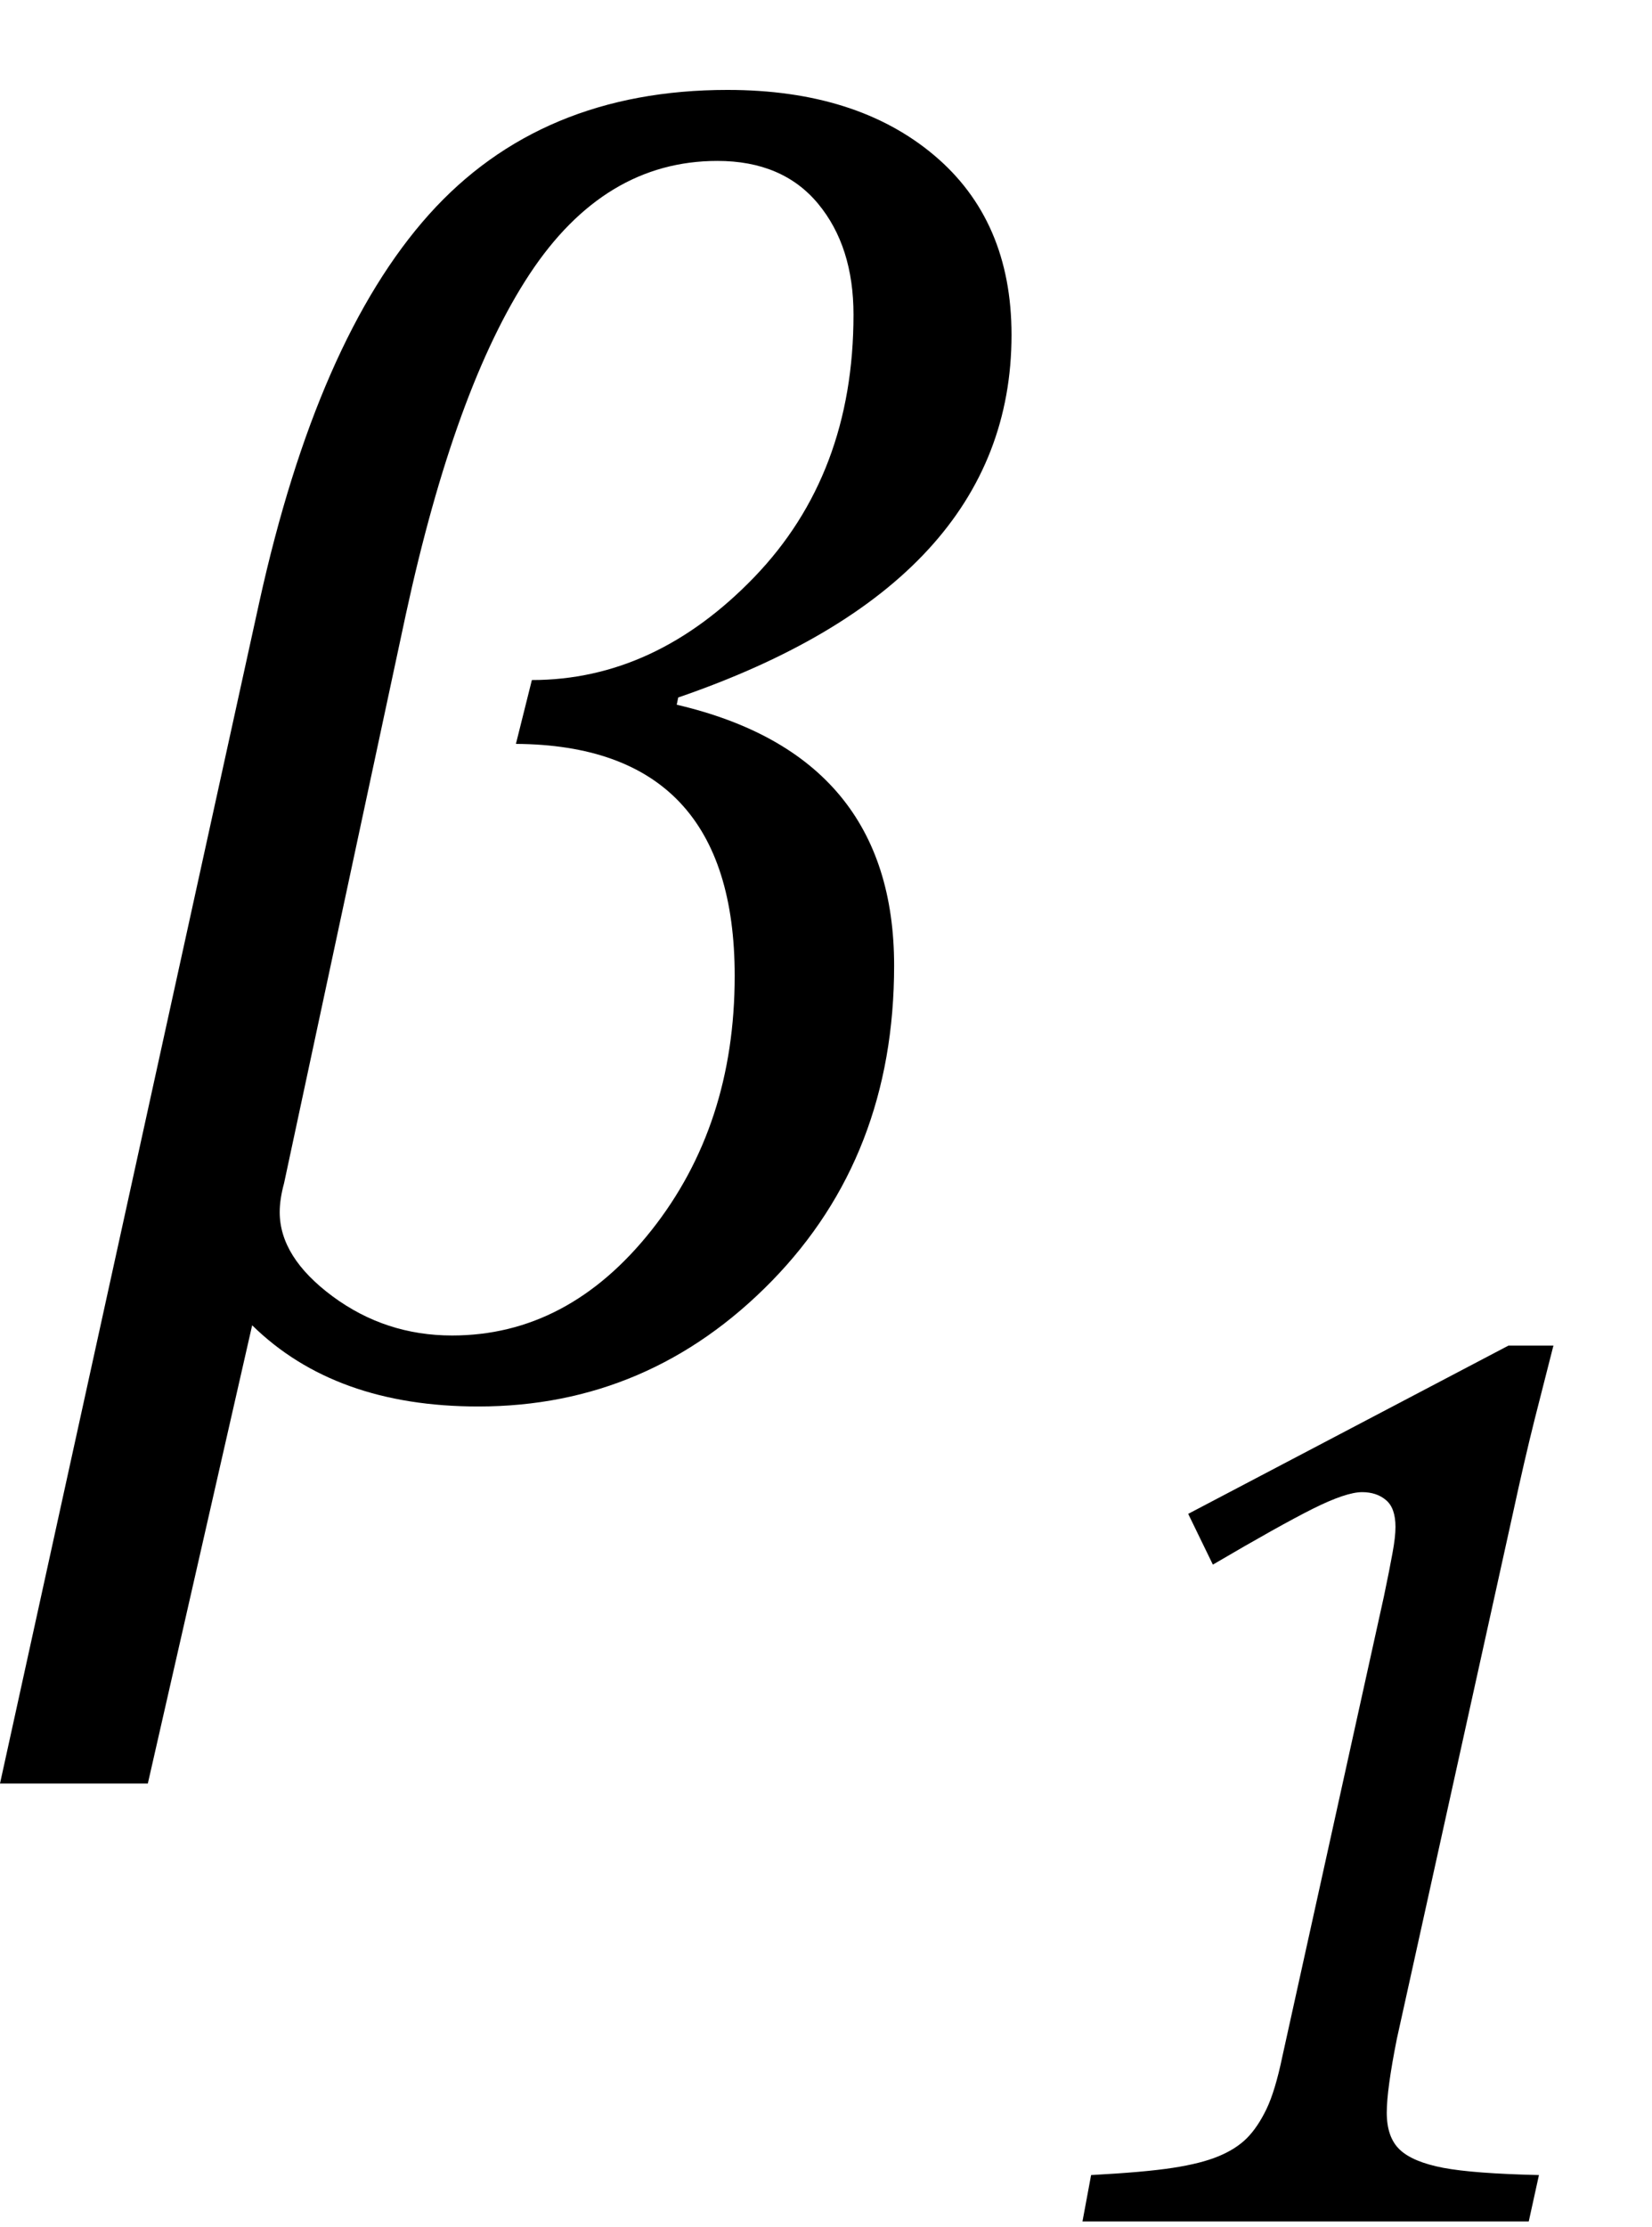
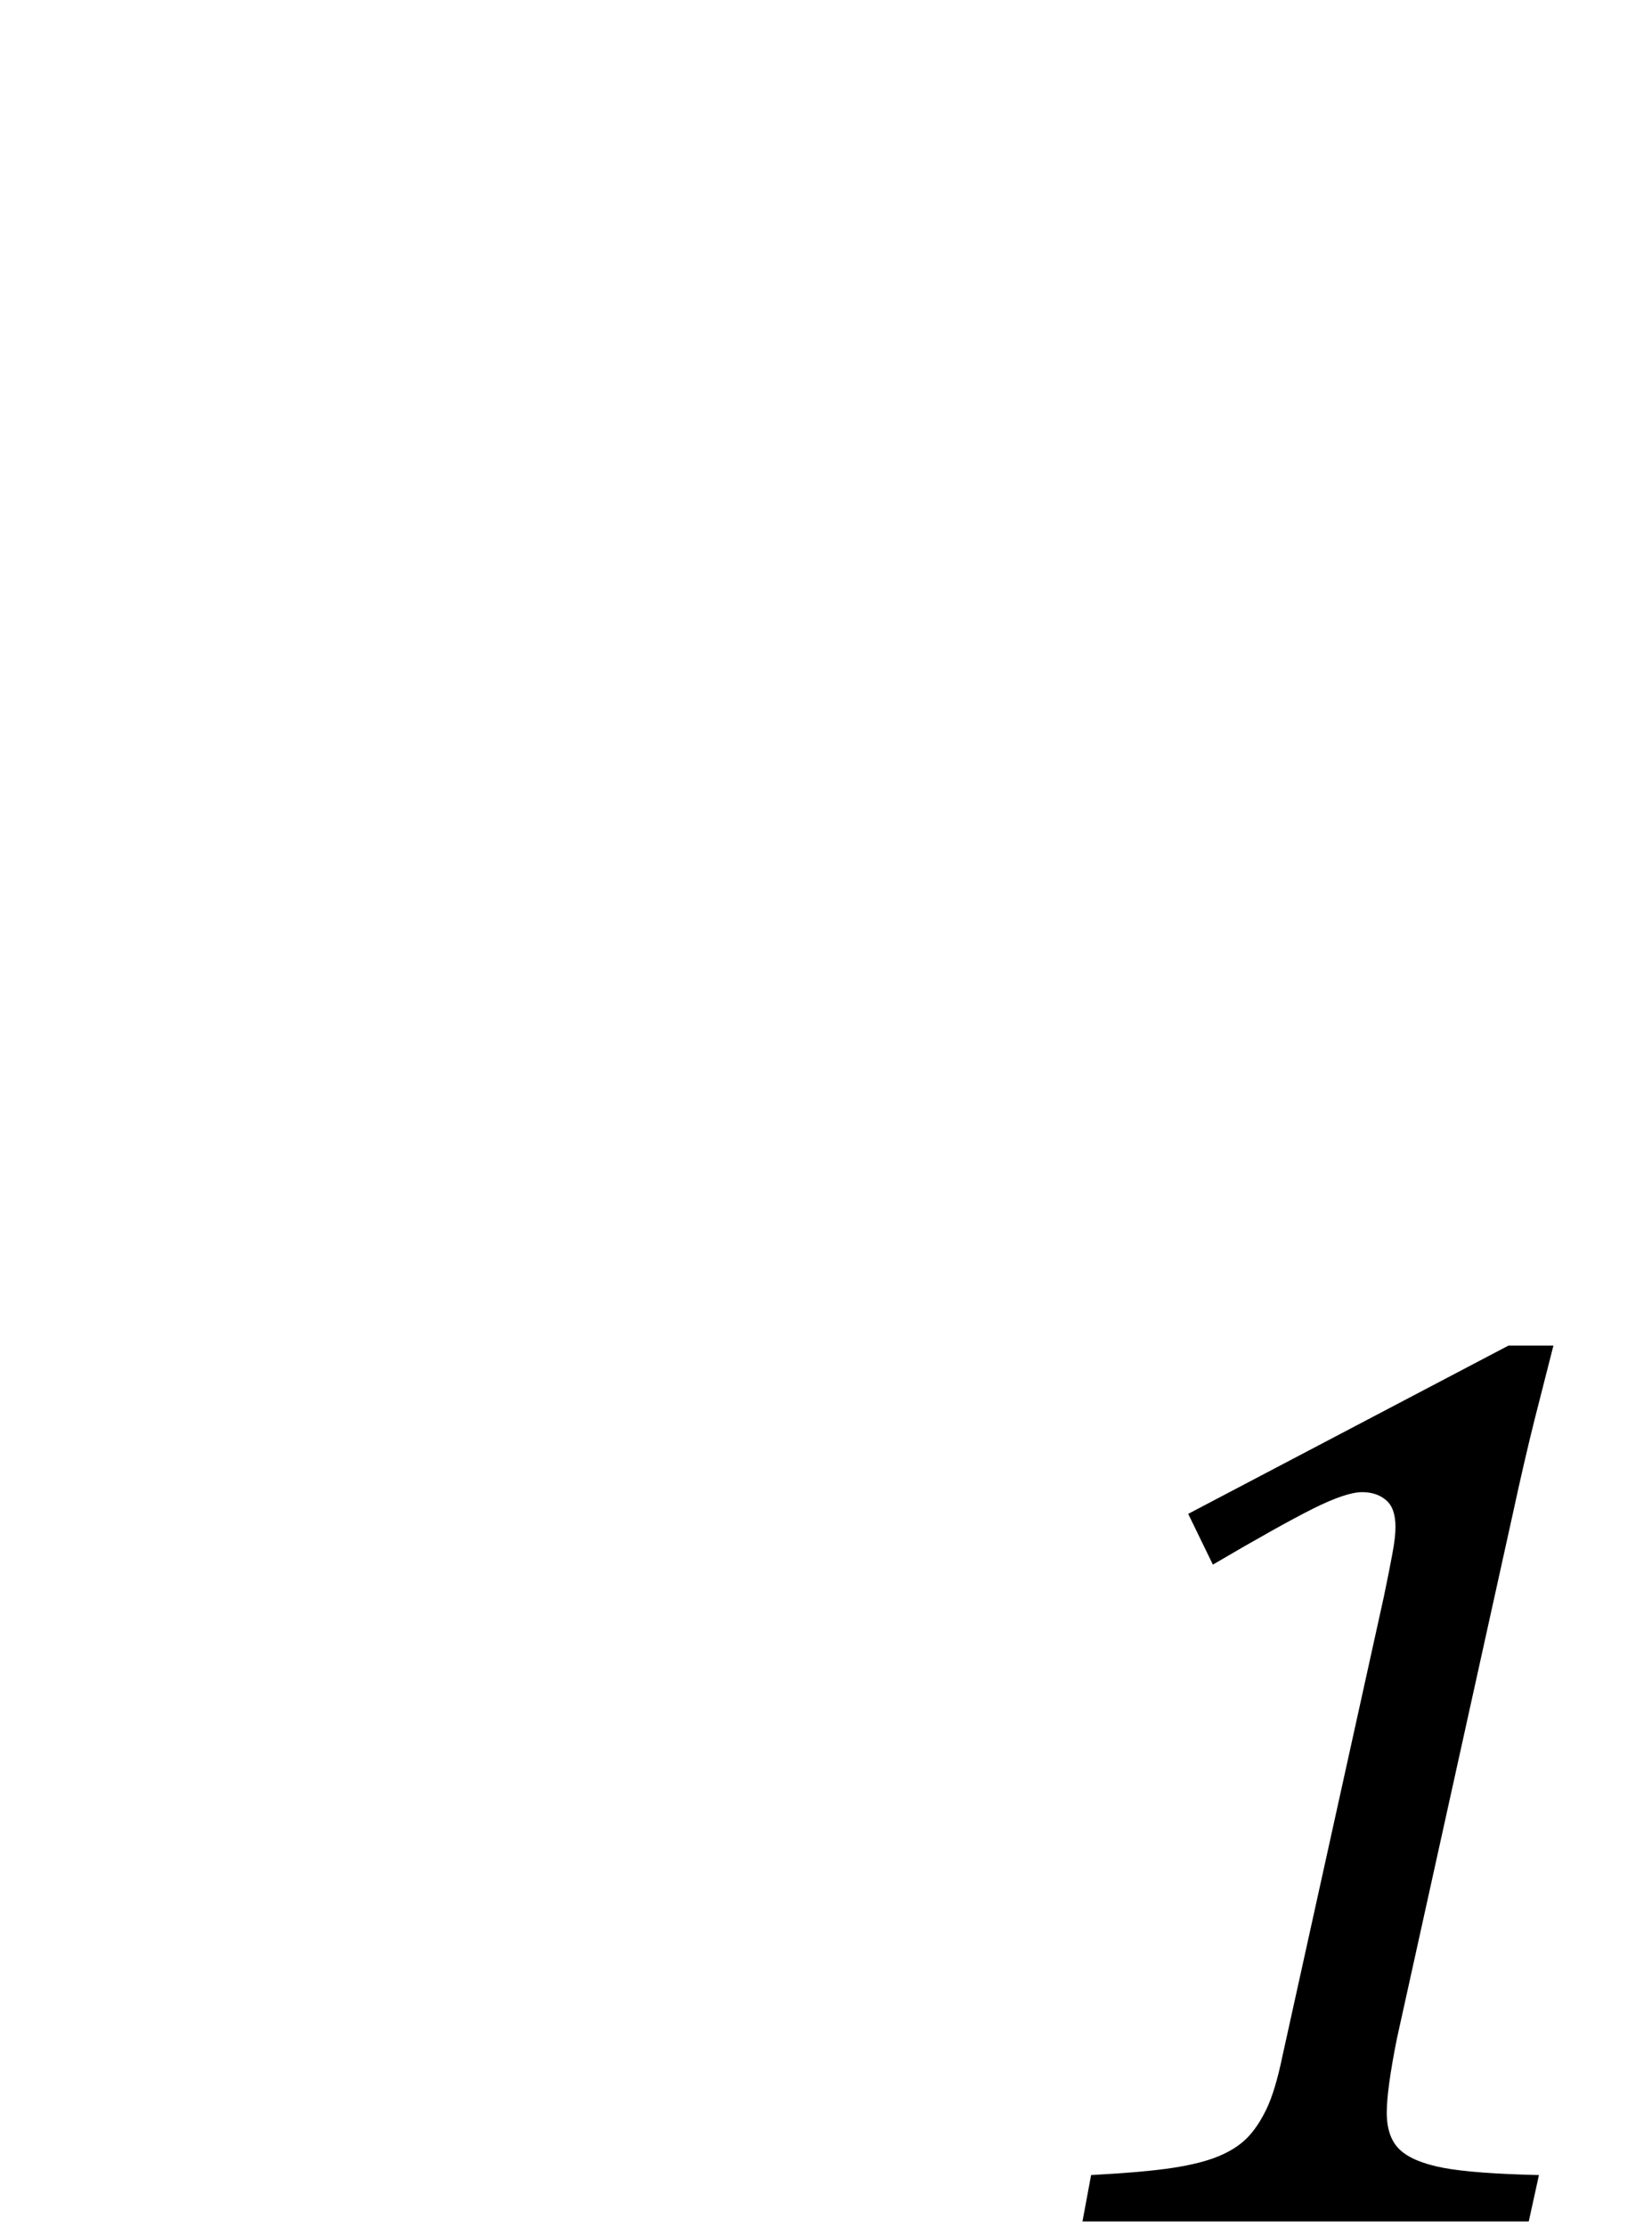
<svg xmlns="http://www.w3.org/2000/svg" stroke-dasharray="none" shape-rendering="auto" font-family="'Dialog'" width="17.813" text-rendering="auto" fill-opacity="1" contentScriptType="text/ecmascript" color-interpolation="auto" color-rendering="auto" preserveAspectRatio="xMidYMid meet" font-size="12" fill="black" stroke="black" image-rendering="auto" stroke-miterlimit="10" zoomAndPan="magnify" version="1.0" stroke-linecap="square" stroke-linejoin="miter" contentStyleType="text/css" font-style="normal" height="24" stroke-width="1" stroke-dashoffset="0" font-weight="normal" stroke-opacity="1" y="-9">
  <defs id="genericDefs" />
  <g>
    <g text-rendering="optimizeLegibility" transform="translate(0.141,15)" color-rendering="optimizeQuality" color-interpolation="linearRGB" image-rendering="optimizeQuality">
-       <path d="M7.172 -7.484 L7.156 -7.406 Q9.5 -6.859 9.5 -4.594 Q9.5 -2.547 8.18 -1.195 Q6.859 0.156 5.016 0.156 Q3.469 0.156 2.578 -0.719 L1.453 4.219 L-0.141 4.219 L2.656 -8.516 Q3.281 -11.344 4.484 -12.688 Q5.688 -14.031 7.703 -14.031 Q9.094 -14.031 9.93 -13.328 Q10.766 -12.625 10.766 -11.391 Q10.766 -8.719 7.172 -7.484 ZM5.422 -6.984 L5.594 -7.672 Q6.922 -7.672 7.992 -8.781 Q9.062 -9.891 9.062 -11.609 Q9.062 -12.344 8.68 -12.805 Q8.297 -13.266 7.594 -13.266 Q6.375 -13.266 5.57 -12.047 Q4.766 -10.828 4.234 -8.375 L2.922 -2.25 Q2.875 -2.078 2.875 -1.938 Q2.875 -1.453 3.445 -1.031 Q4.016 -0.609 4.734 -0.609 Q5.984 -0.609 6.883 -1.742 Q7.781 -2.875 7.781 -4.484 Q7.781 -6.969 5.422 -6.984 Z" stroke="none" />
-     </g>
+       </g>
    <g text-rendering="optimizeLegibility" transform="translate(10.906,23.938)" color-rendering="optimizeQuality" color-interpolation="linearRGB" image-rendering="optimizeQuality">
      <path d="M4.156 -1.969 Q4.047 -1.422 4.047 -1.172 Q4.047 -0.906 4.188 -0.773 Q4.328 -0.641 4.656 -0.578 Q4.984 -0.516 5.688 -0.5 L5.578 0 L0.766 0 L0.859 -0.5 Q1.438 -0.531 1.742 -0.578 Q2.047 -0.625 2.234 -0.703 Q2.422 -0.781 2.539 -0.898 Q2.656 -1.016 2.75 -1.211 Q2.844 -1.406 2.922 -1.781 L4.016 -6.734 Q4.078 -7.031 4.109 -7.203 Q4.141 -7.375 4.141 -7.484 Q4.141 -7.688 4.039 -7.773 Q3.938 -7.859 3.781 -7.859 Q3.609 -7.859 3.25 -7.68 Q2.891 -7.5 2.172 -7.078 L1.906 -7.625 L5.359 -9.438 L5.844 -9.438 L5.641 -8.641 Q5.531 -8.203 5.406 -7.625 L4.156 -1.969 Z" stroke="none" />
    </g>
  </g>
</svg>